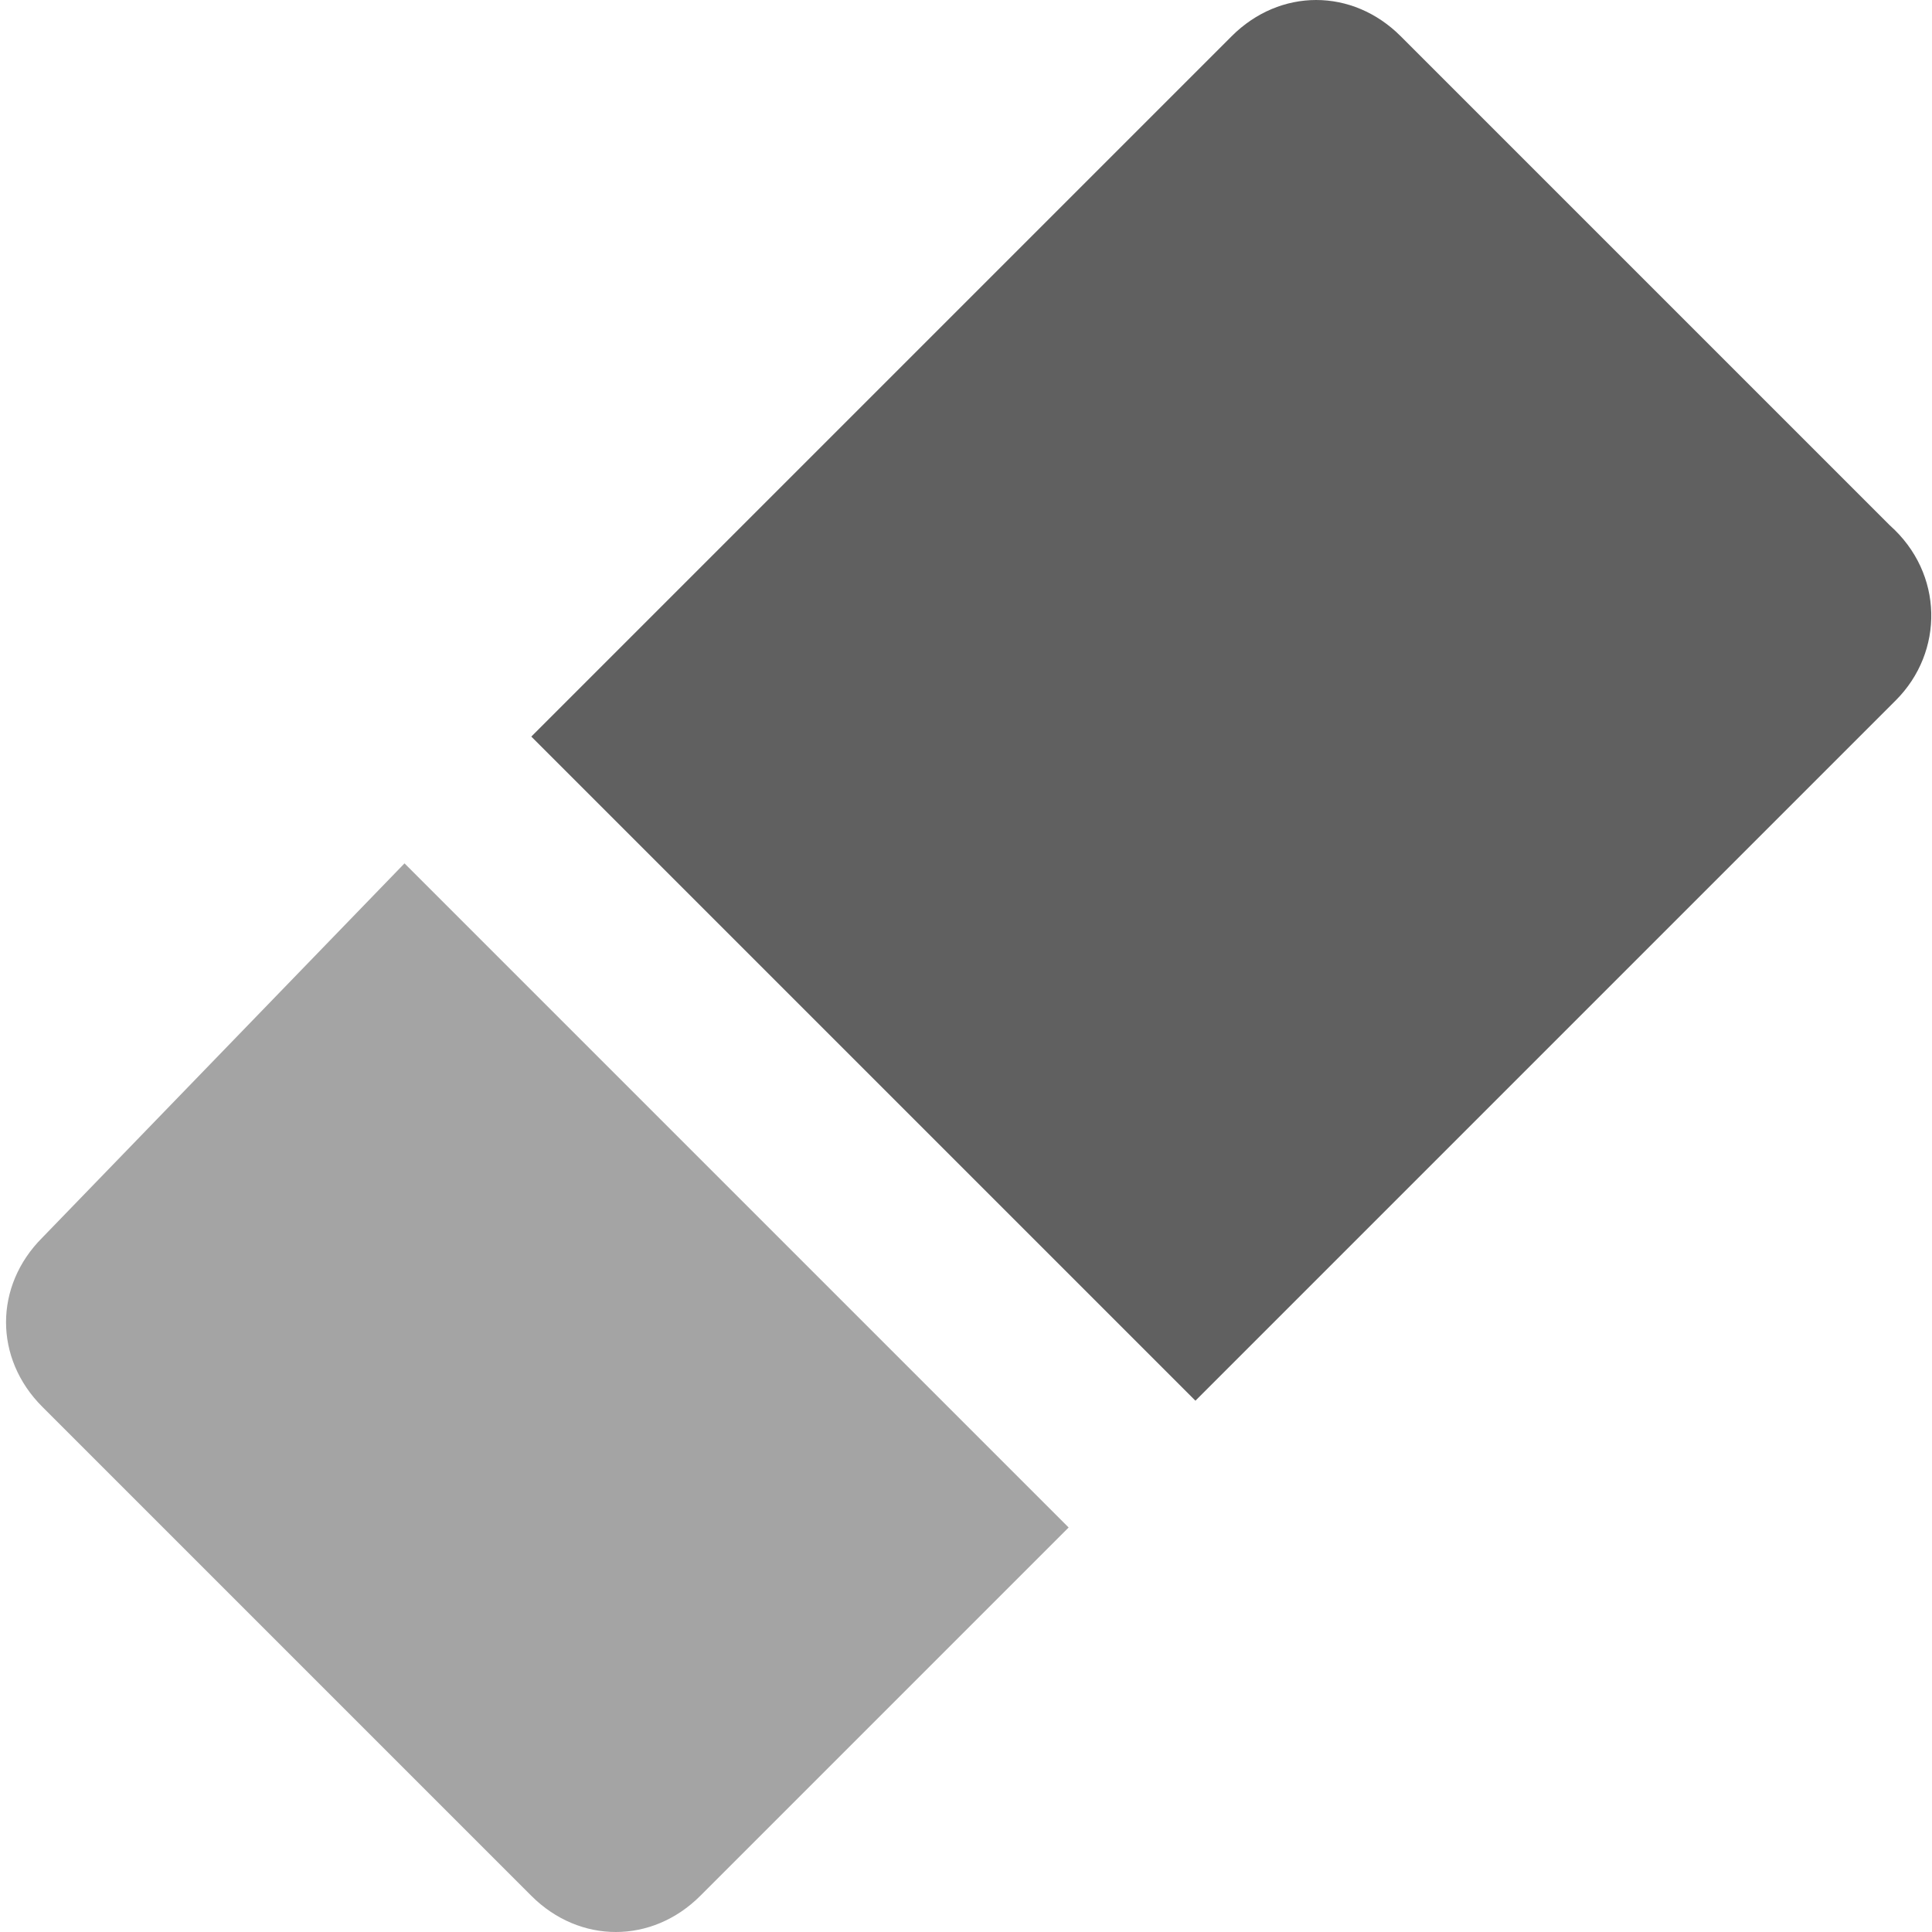
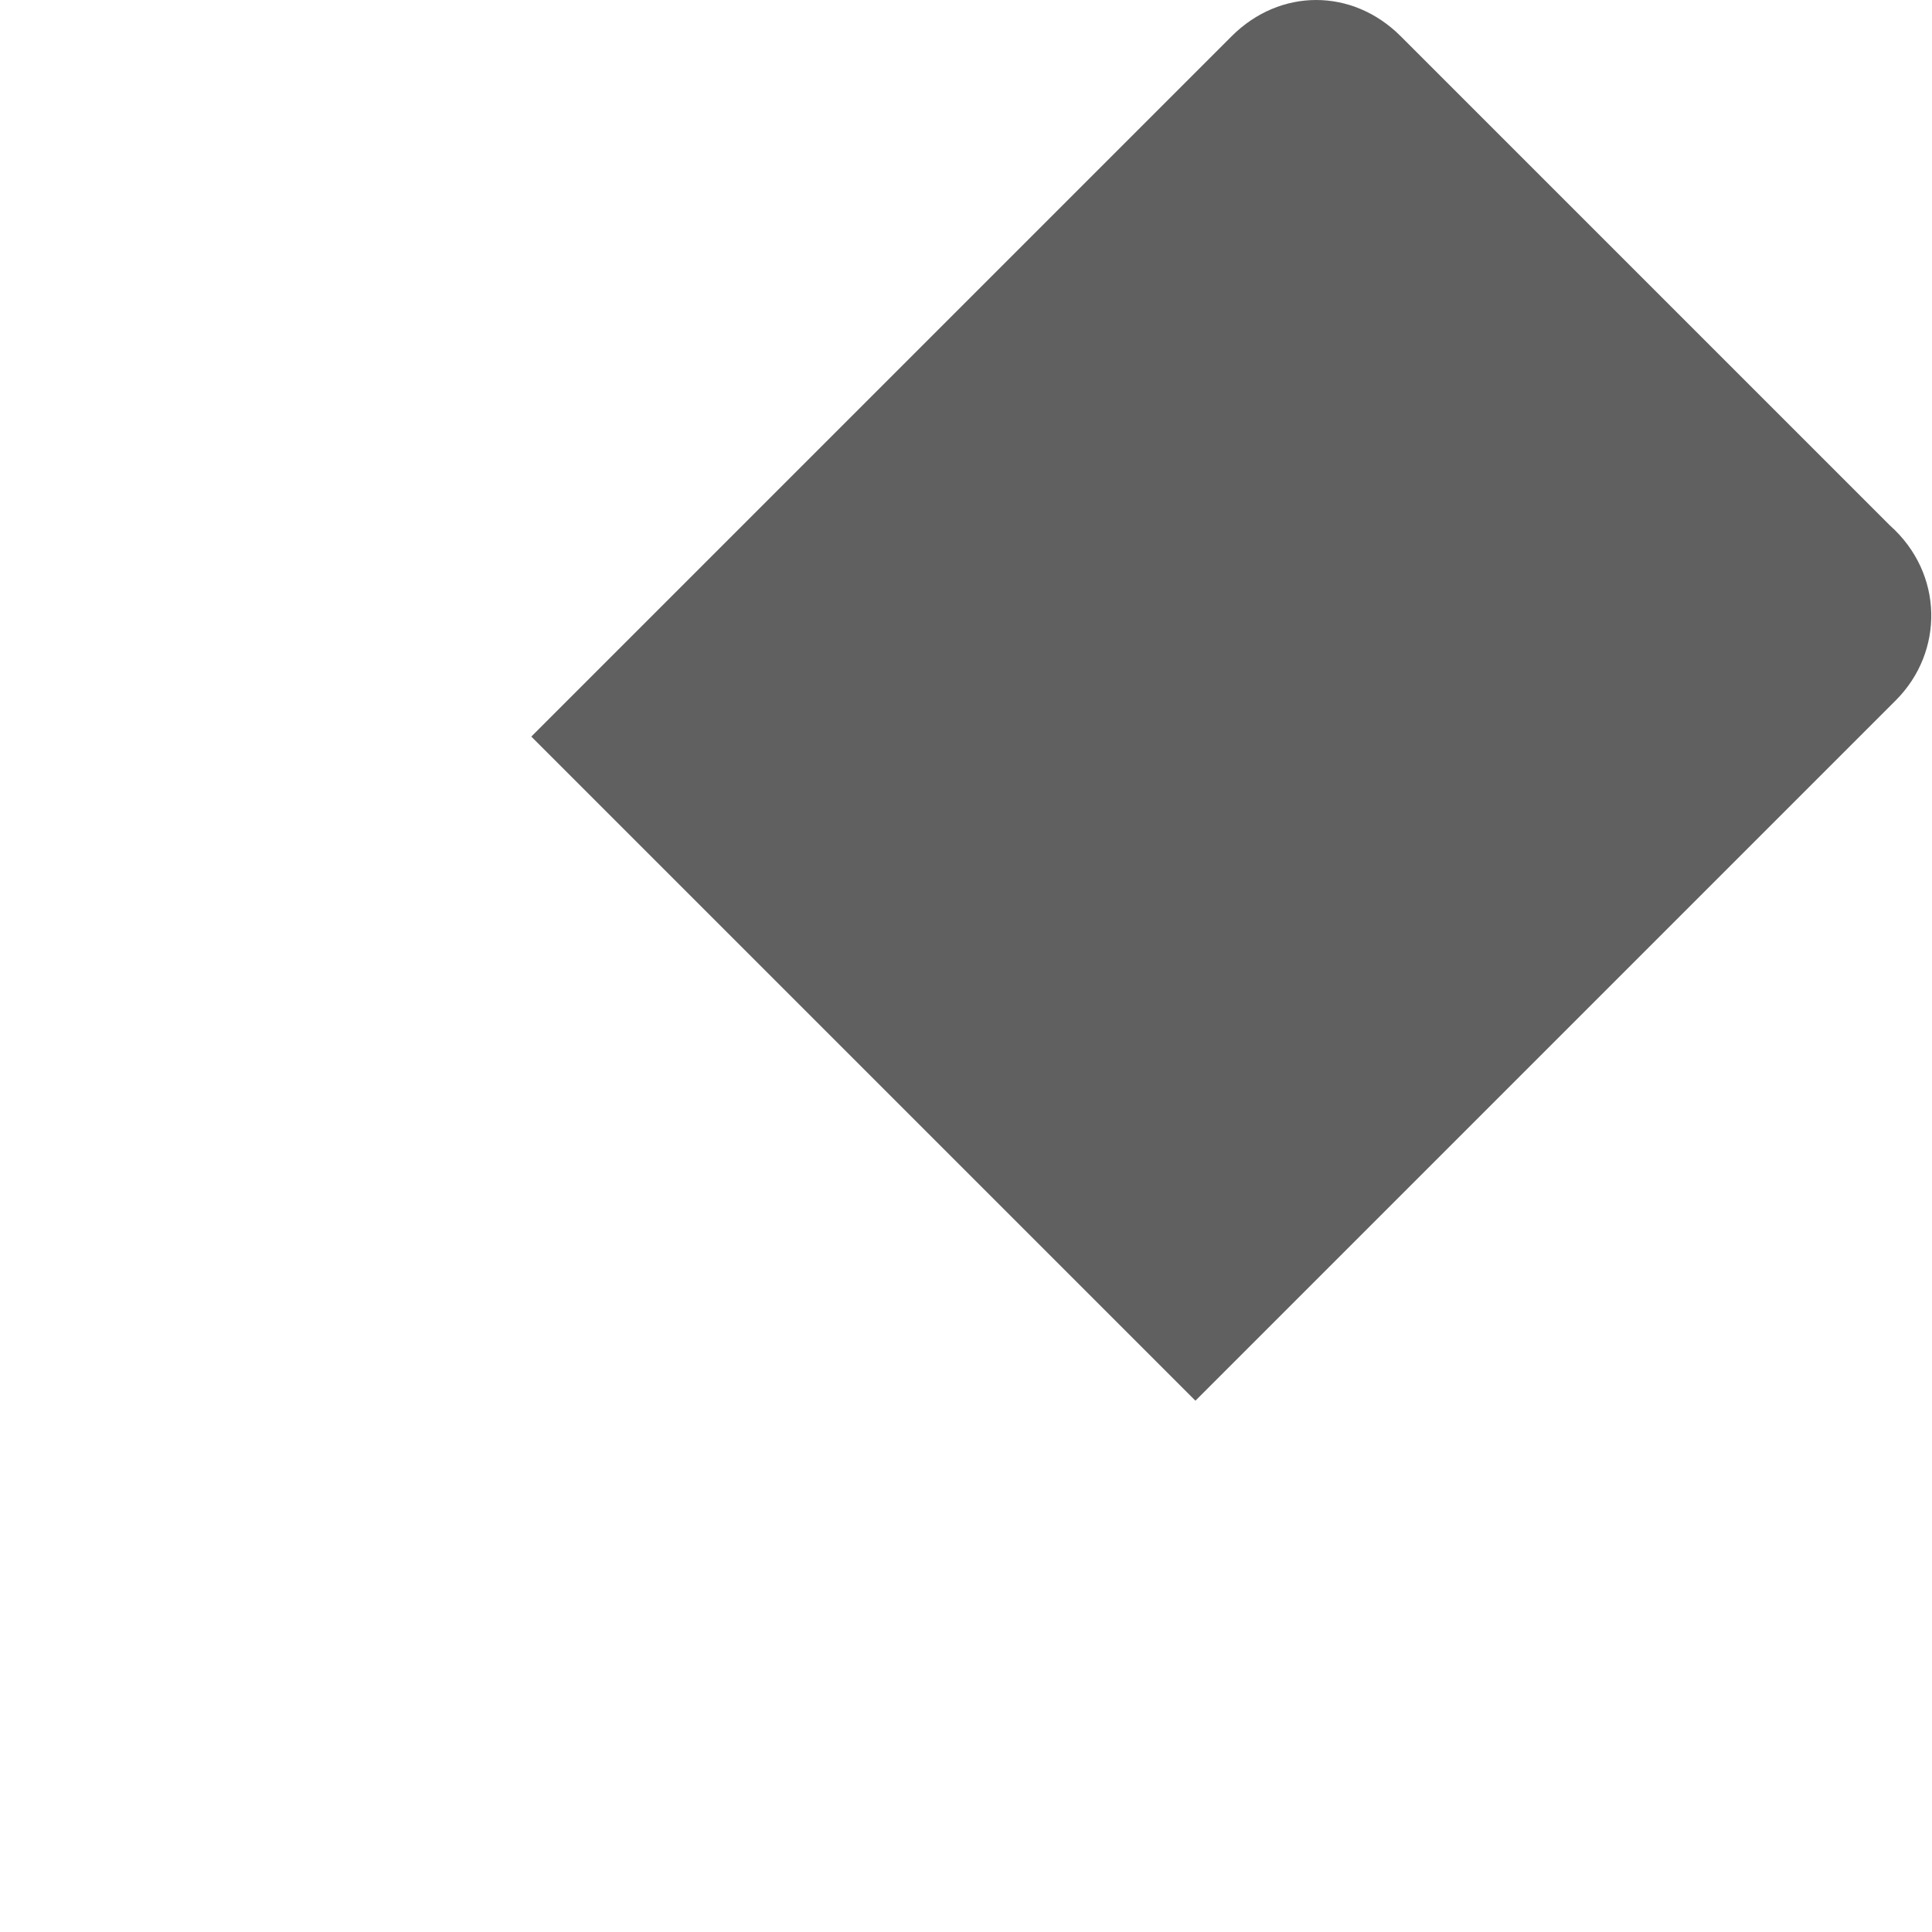
<svg xmlns="http://www.w3.org/2000/svg" version="1.1" id="Layer_1" x="0px" y="0px" viewBox="0 0 32 32" style="enable-background:new 0 0 32 32;" xml:space="preserve">
  <style type="text/css">
	.st0{fill:#606060;}
	.st1{fill:#A4A4A4;}
</style>
  <g id="Layer_2_1_">
    <g id="Layer_1-2">
      <g id="Clear">
        <path class="st0" d="M31.4,11.6L19.8,23.2l-11-11L20.4,0.6c0.8-0.8,2-0.8,2.8,0c0,0,0,0,0,0l8.1,8.1     C32.2,9.5,32.2,10.8,31.4,11.6C31.4,11.6,31.4,11.6,31.4,11.6z" />
-         <path class="st1" d="M6.7,14.3l11,11l-6.1,6.1c-0.8,0.8-2,0.8-2.8,0c0,0,0,0,0,0l-8.1-8.1c-0.8-0.8-0.8-2,0-2.8c0,0,0,0,0,0     L6.7,14.3z" />
      </g>
    </g>
  </g>
</svg>